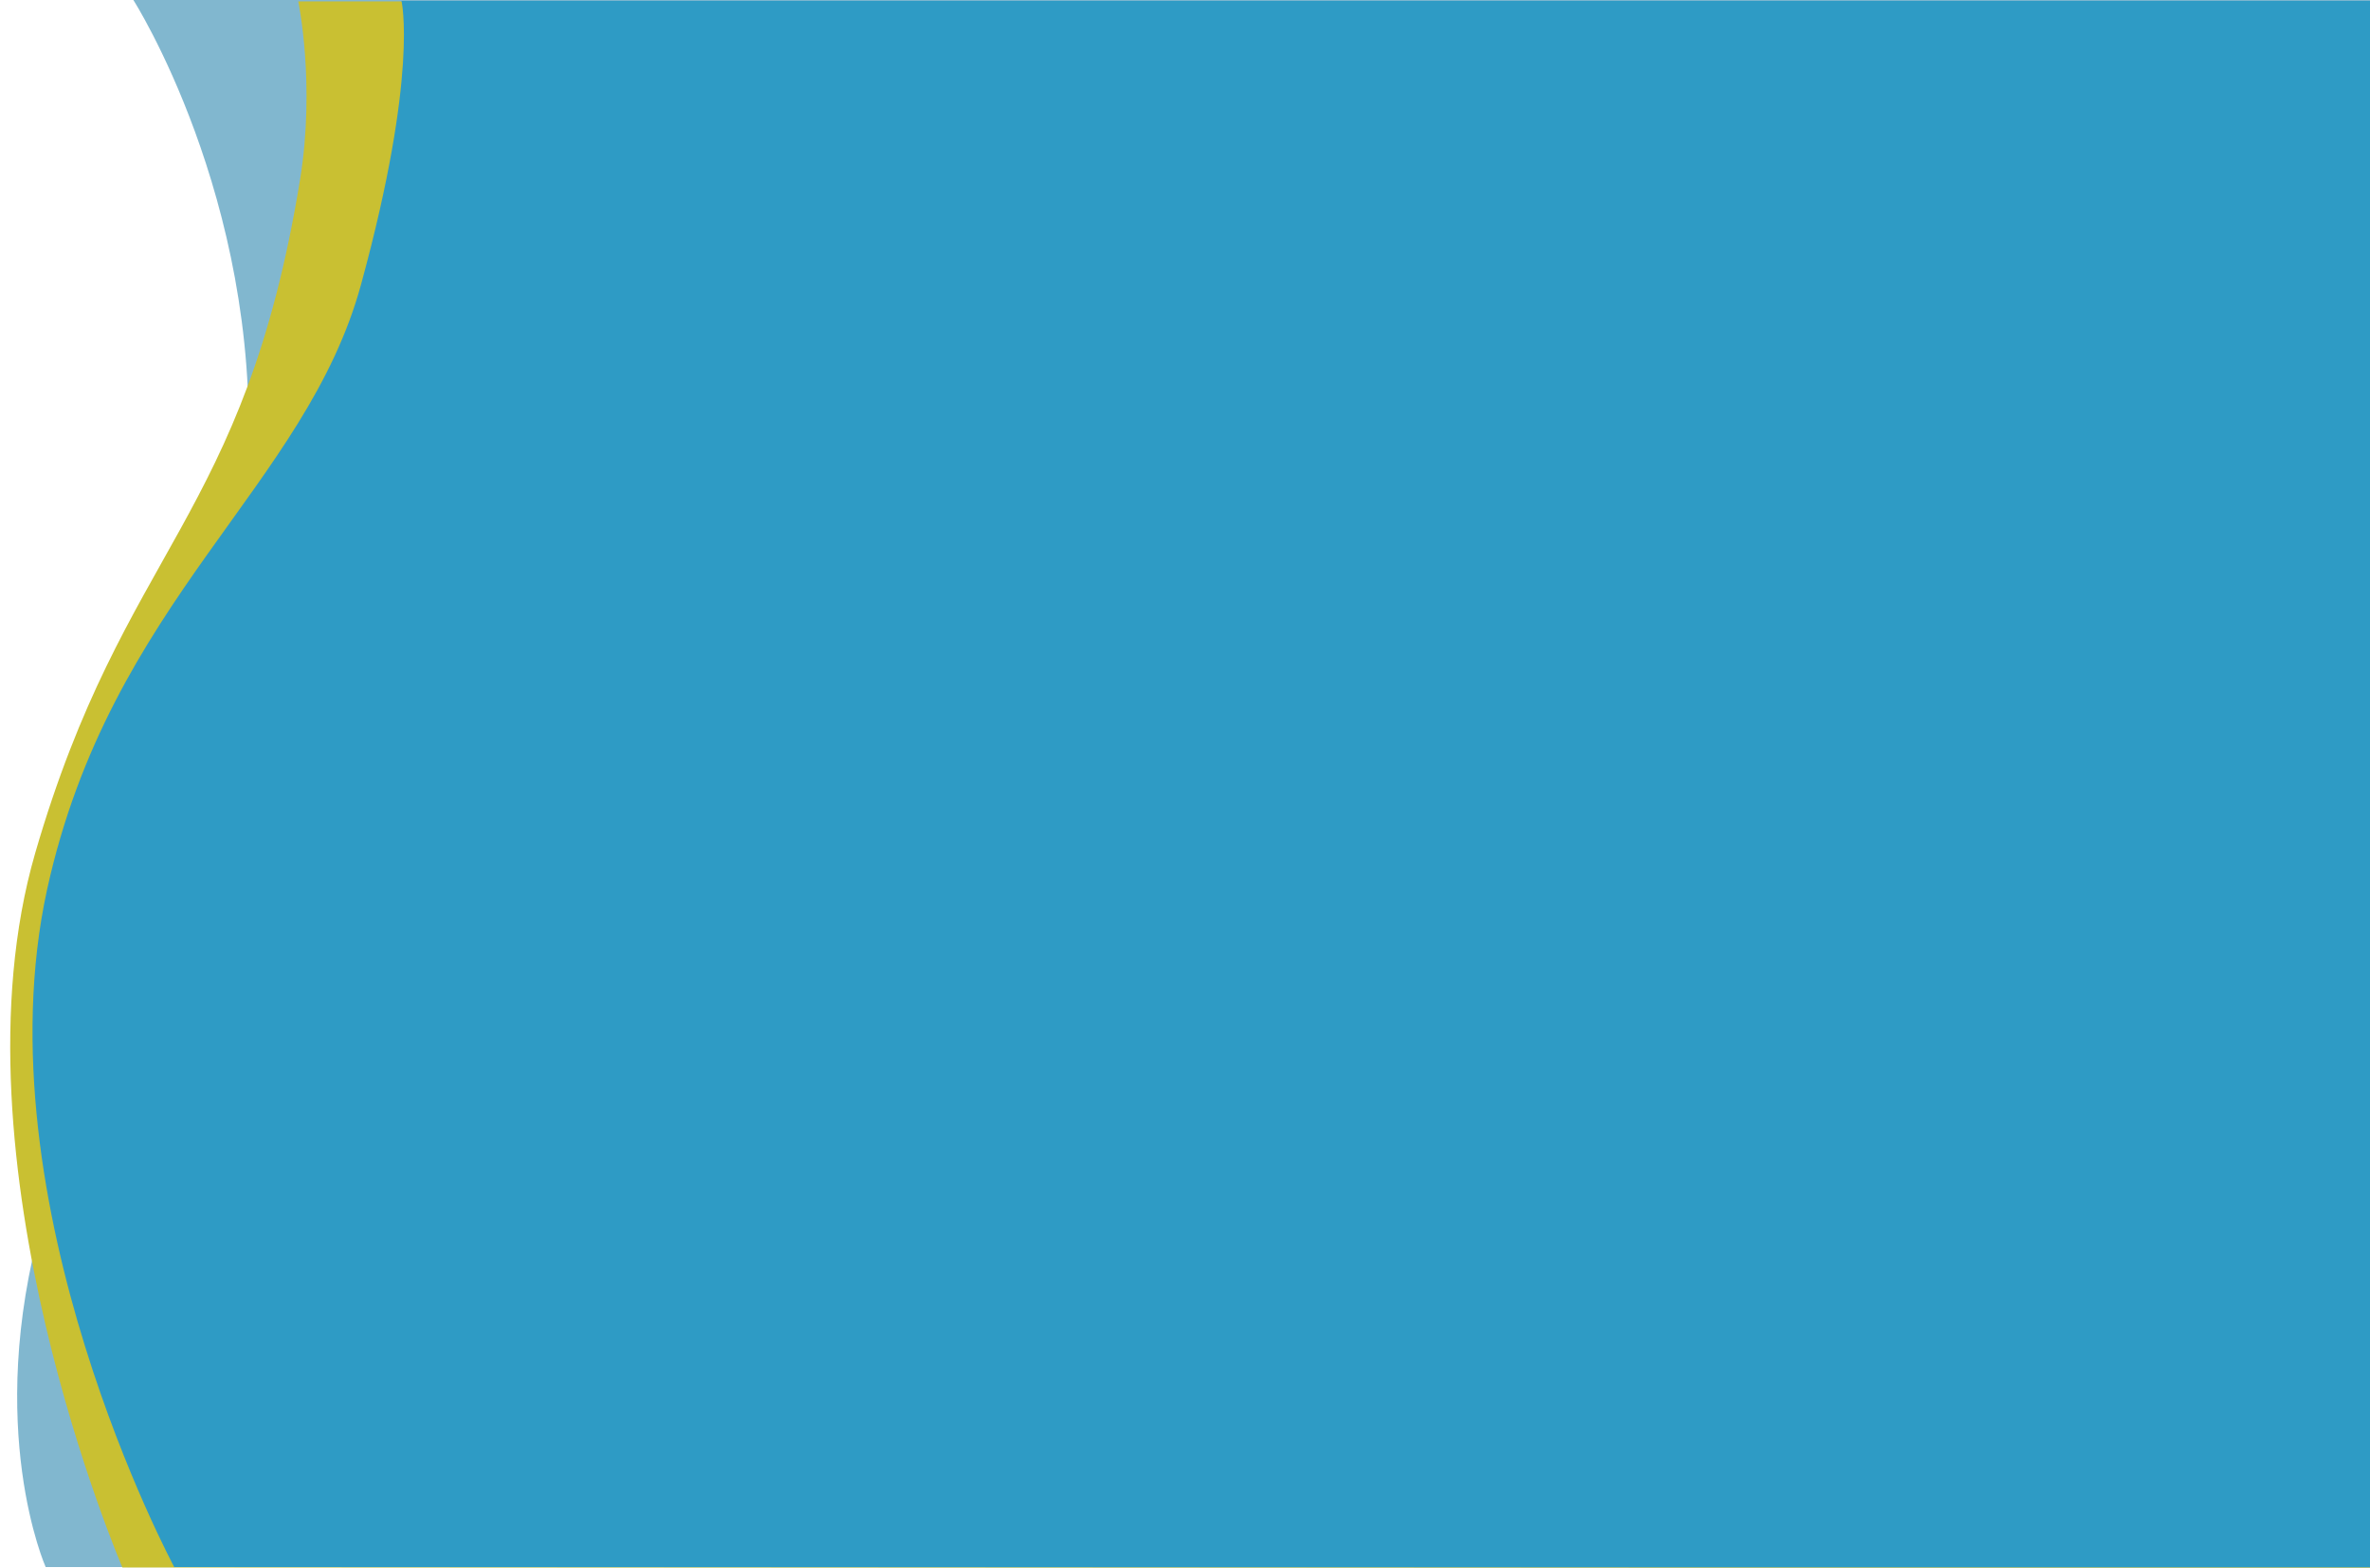
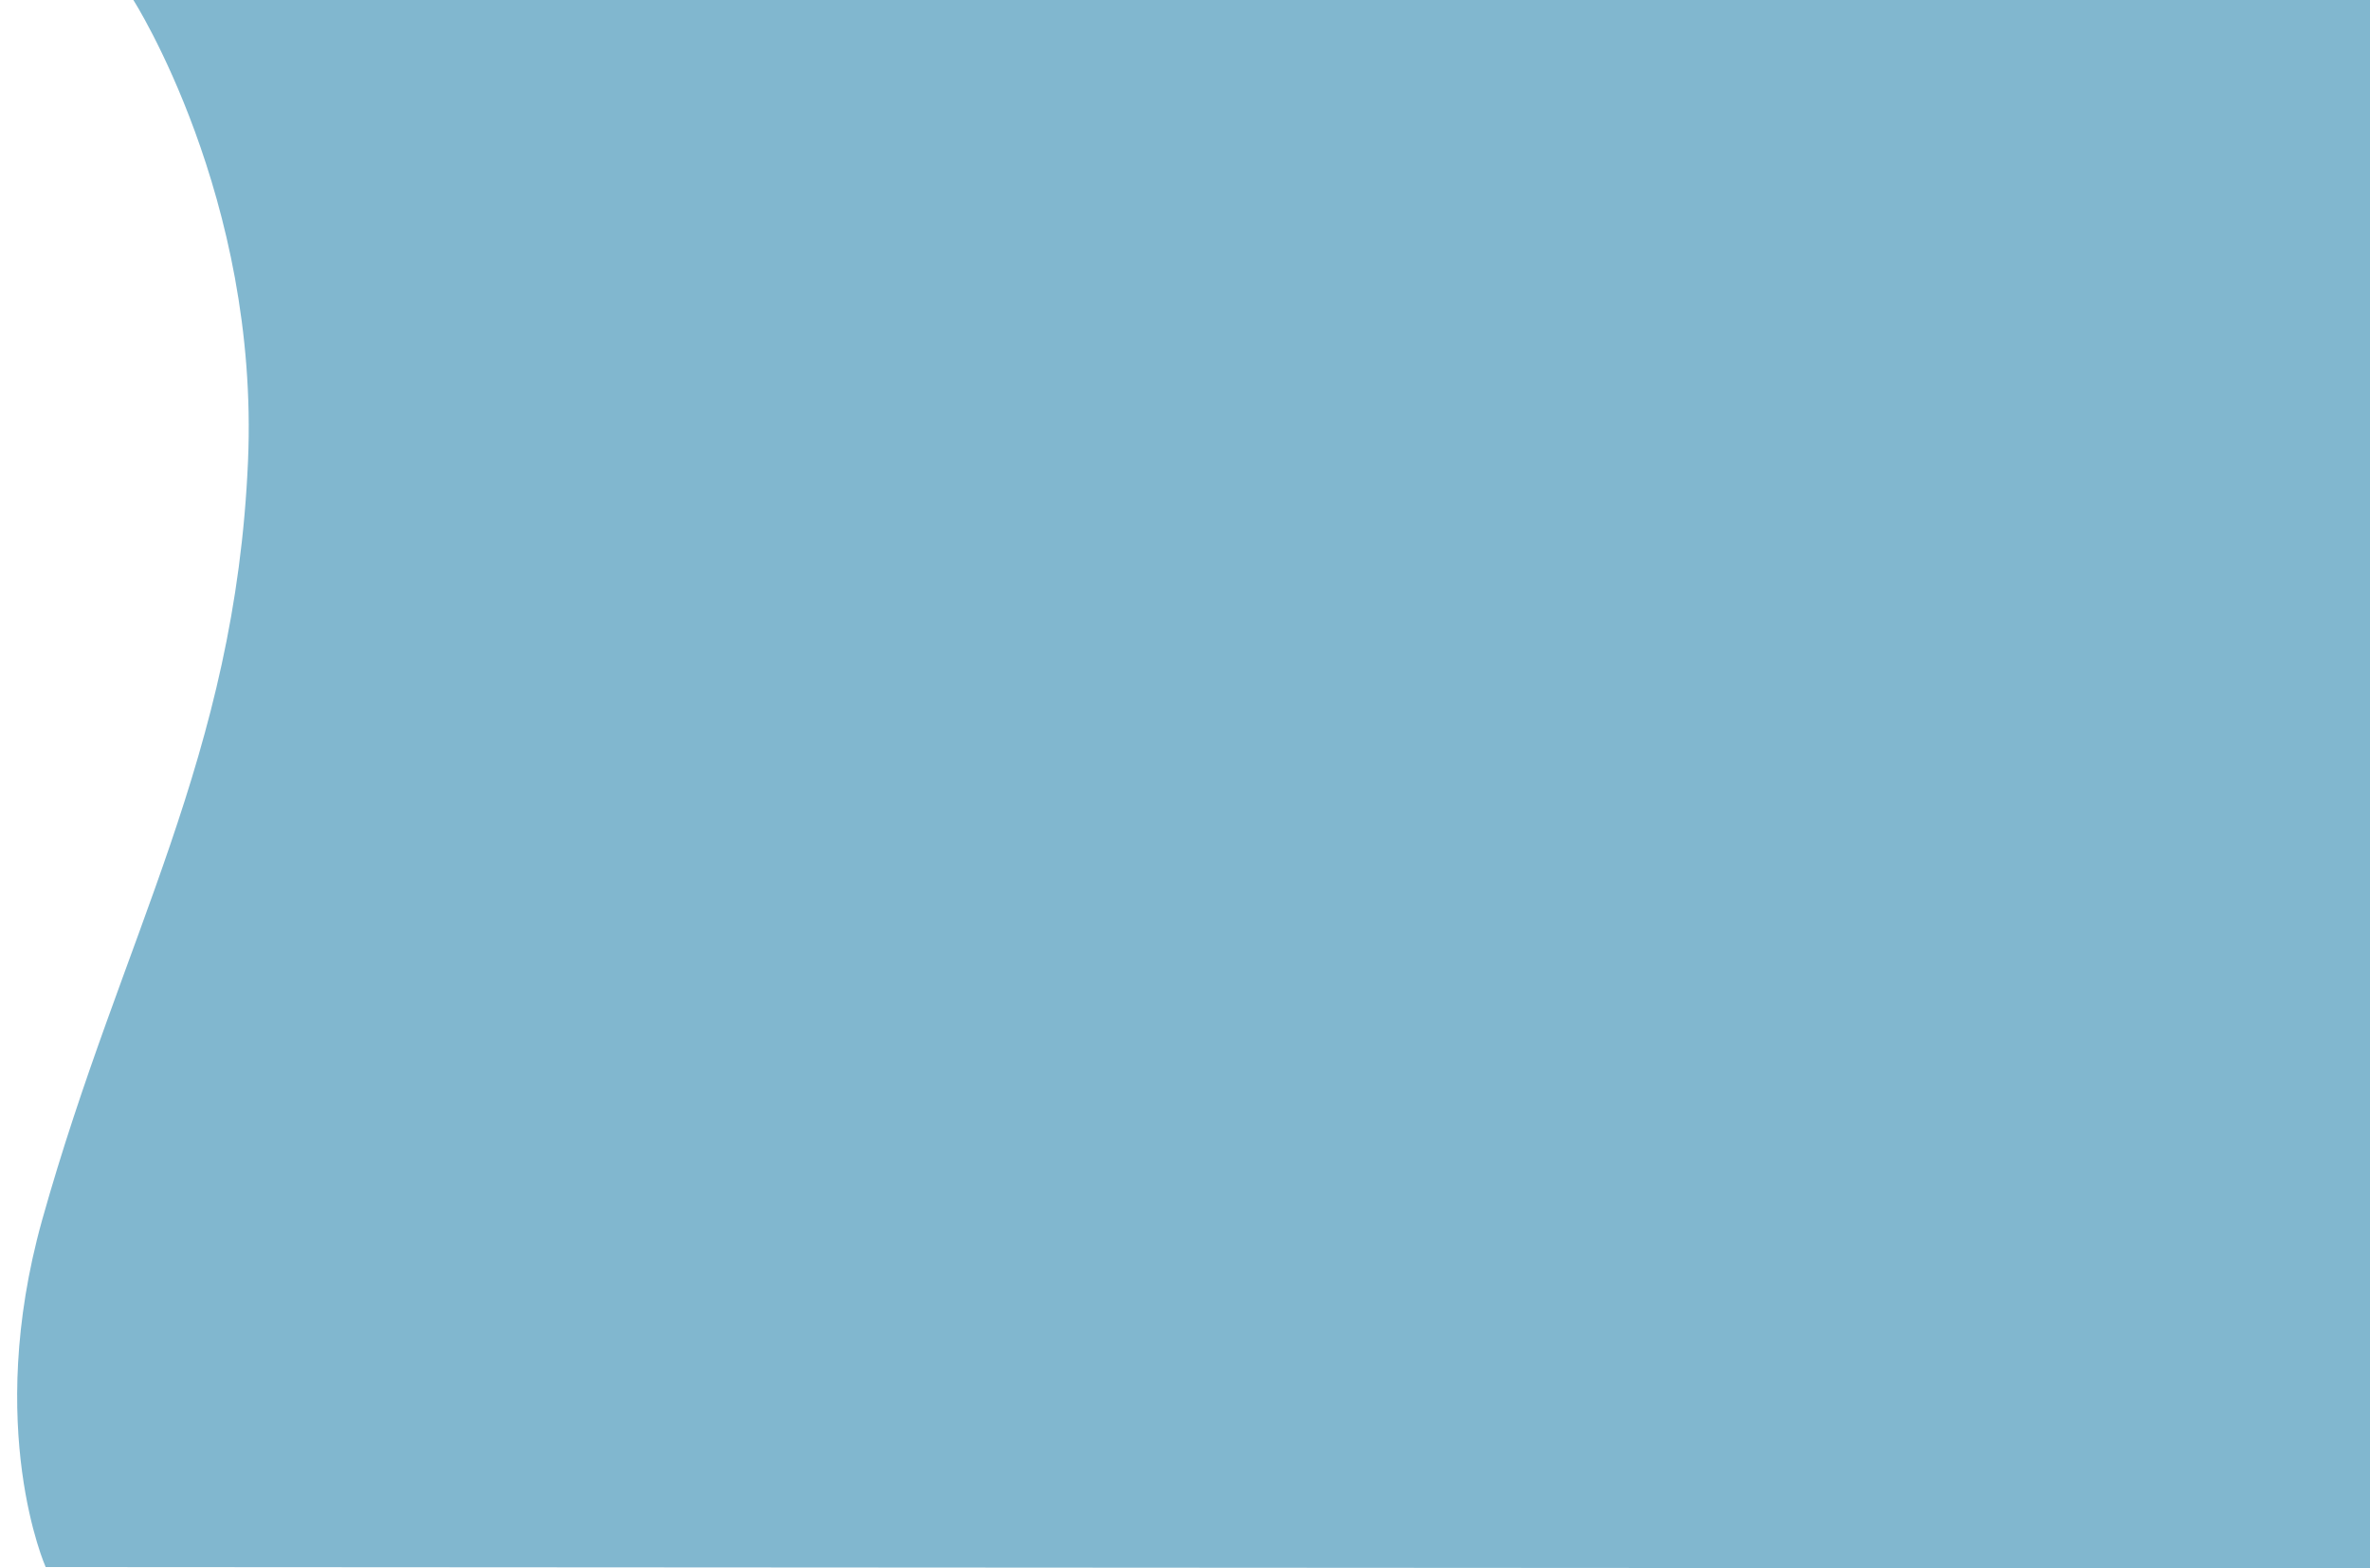
<svg xmlns="http://www.w3.org/2000/svg" version="1.1" id="Ebene_1" x="0px" y="0px" viewBox="0 0 518.9 343.4" style="enable-background:new 0 0 518.9 343.4;" xml:space="preserve">
  <style type="text/css">
	.st0{opacity:0.5;fill:#0570A1;enable-background:new    ;}
	.st1{fill:#C9C032;}
	.st2{fill:#2E9BC5;}
</style>
  <path class="st0" d="M10,343.1c0,0-13.5-30.3-0.8-75.9C26.7,204.8,51.5,165.7,54.3,101C56.8,43.2,29.2,0,29.2,0h489.7v343.4  L10,343.1z" />
-   <path class="st1" d="M26.8,343.2c0,0-38.5-89.4-19.1-156.4c19.5-67.2,45.8-72.6,58-147.5c3.4-21-0.4-39-0.4-39h453.6v342.9H26.8z" />
-   <path class="st2" d="M38.2,343.2c0,0-42.9-79.6-27.9-148.4C24.2,131.4,67,106.7,79.1,62.1c12.6-46.2,8.8-61.9,8.8-61.9h431v342.9  H38.2V343.2z" />
</svg>